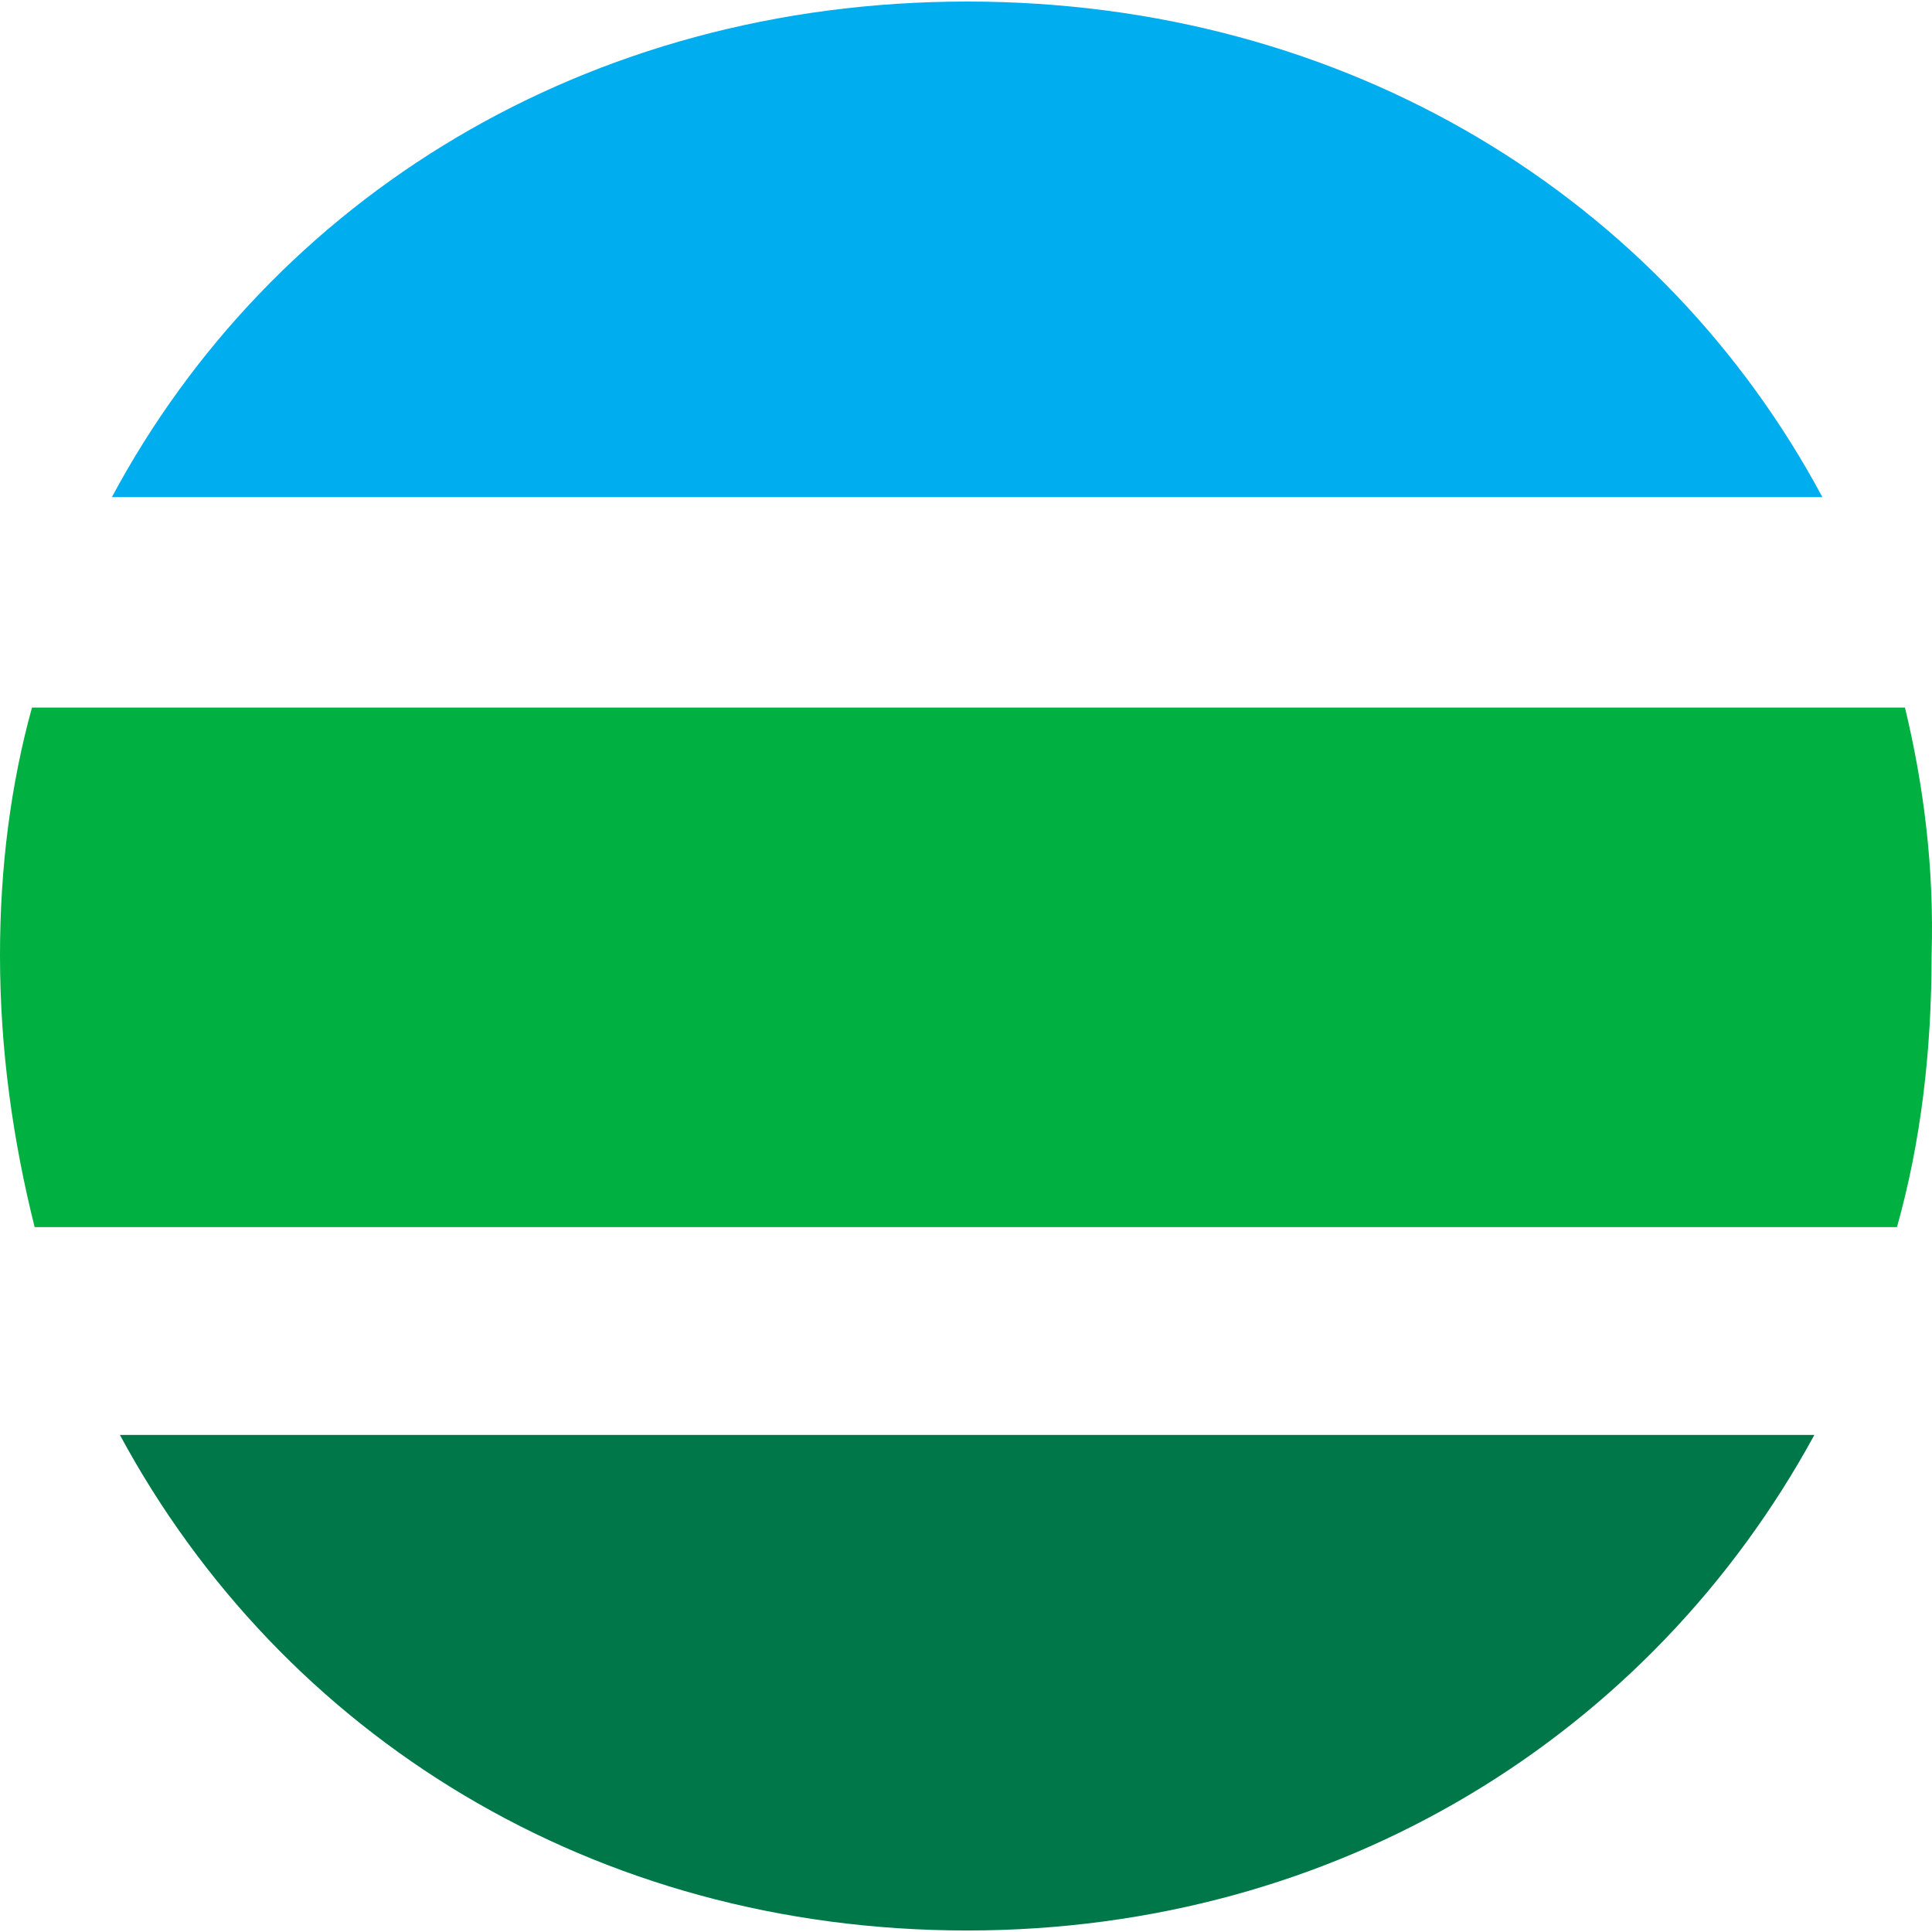
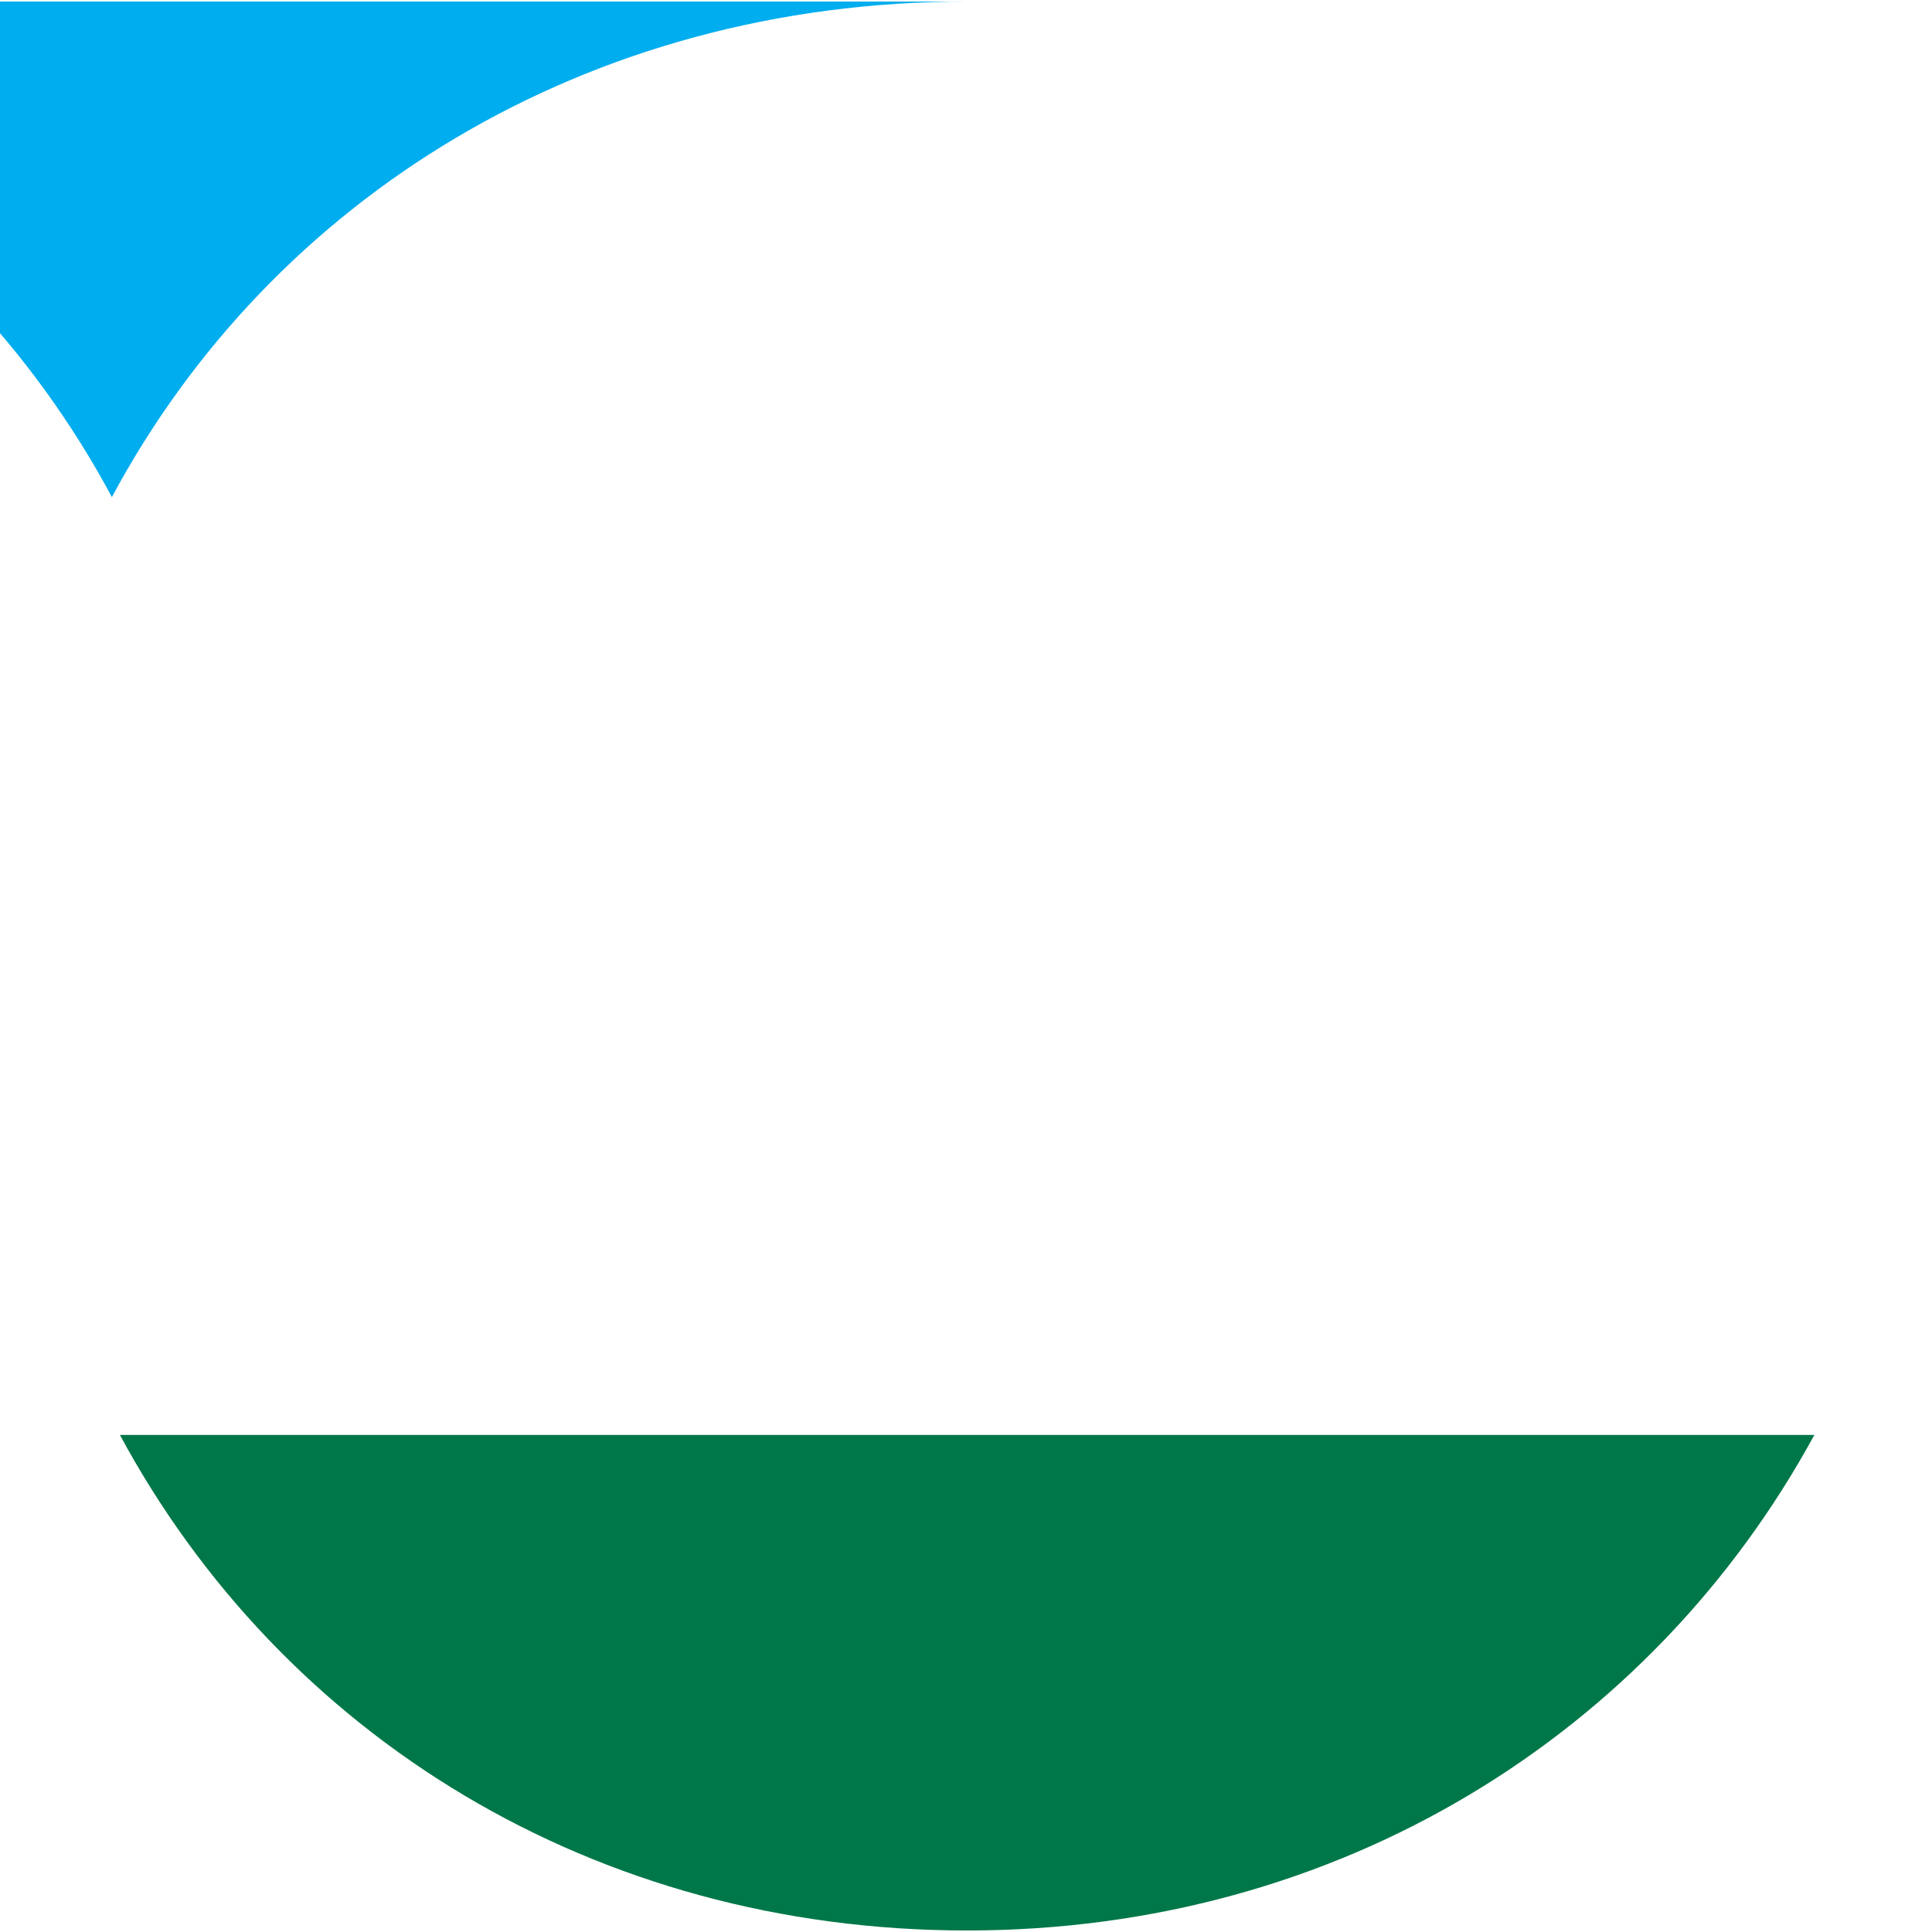
<svg xmlns="http://www.w3.org/2000/svg" width="72.515" height="72.515">
-   <path d="M36.3.058c-14.3 0-26.1 7.4-32.1 18.6h64.2c-6-11.2-17.8-18.6-32.1-18.6" fill="#00adee" />
+   <path d="M36.3.058c-14.3 0-26.1 7.4-32.1 18.6c-6-11.2-17.8-18.6-32.1-18.6" fill="#00adee" />
  <path d="M36.3 72.458c14 0 25.7-7.4 31.8-18.6H4.5c6.1 11.3 17.8 18.6 31.8 18.6" fill="#007748" />
-   <path d="M71.5 26.558H1.2c-.8 2.9-1.2 6-1.2 9.3 0 3.6.5 7 1.3 10.2h69.9c.9-3.2 1.3-6.6 1.3-10.2.1-3.3-.3-6.4-1-9.3" fill="#00b040" />
</svg>